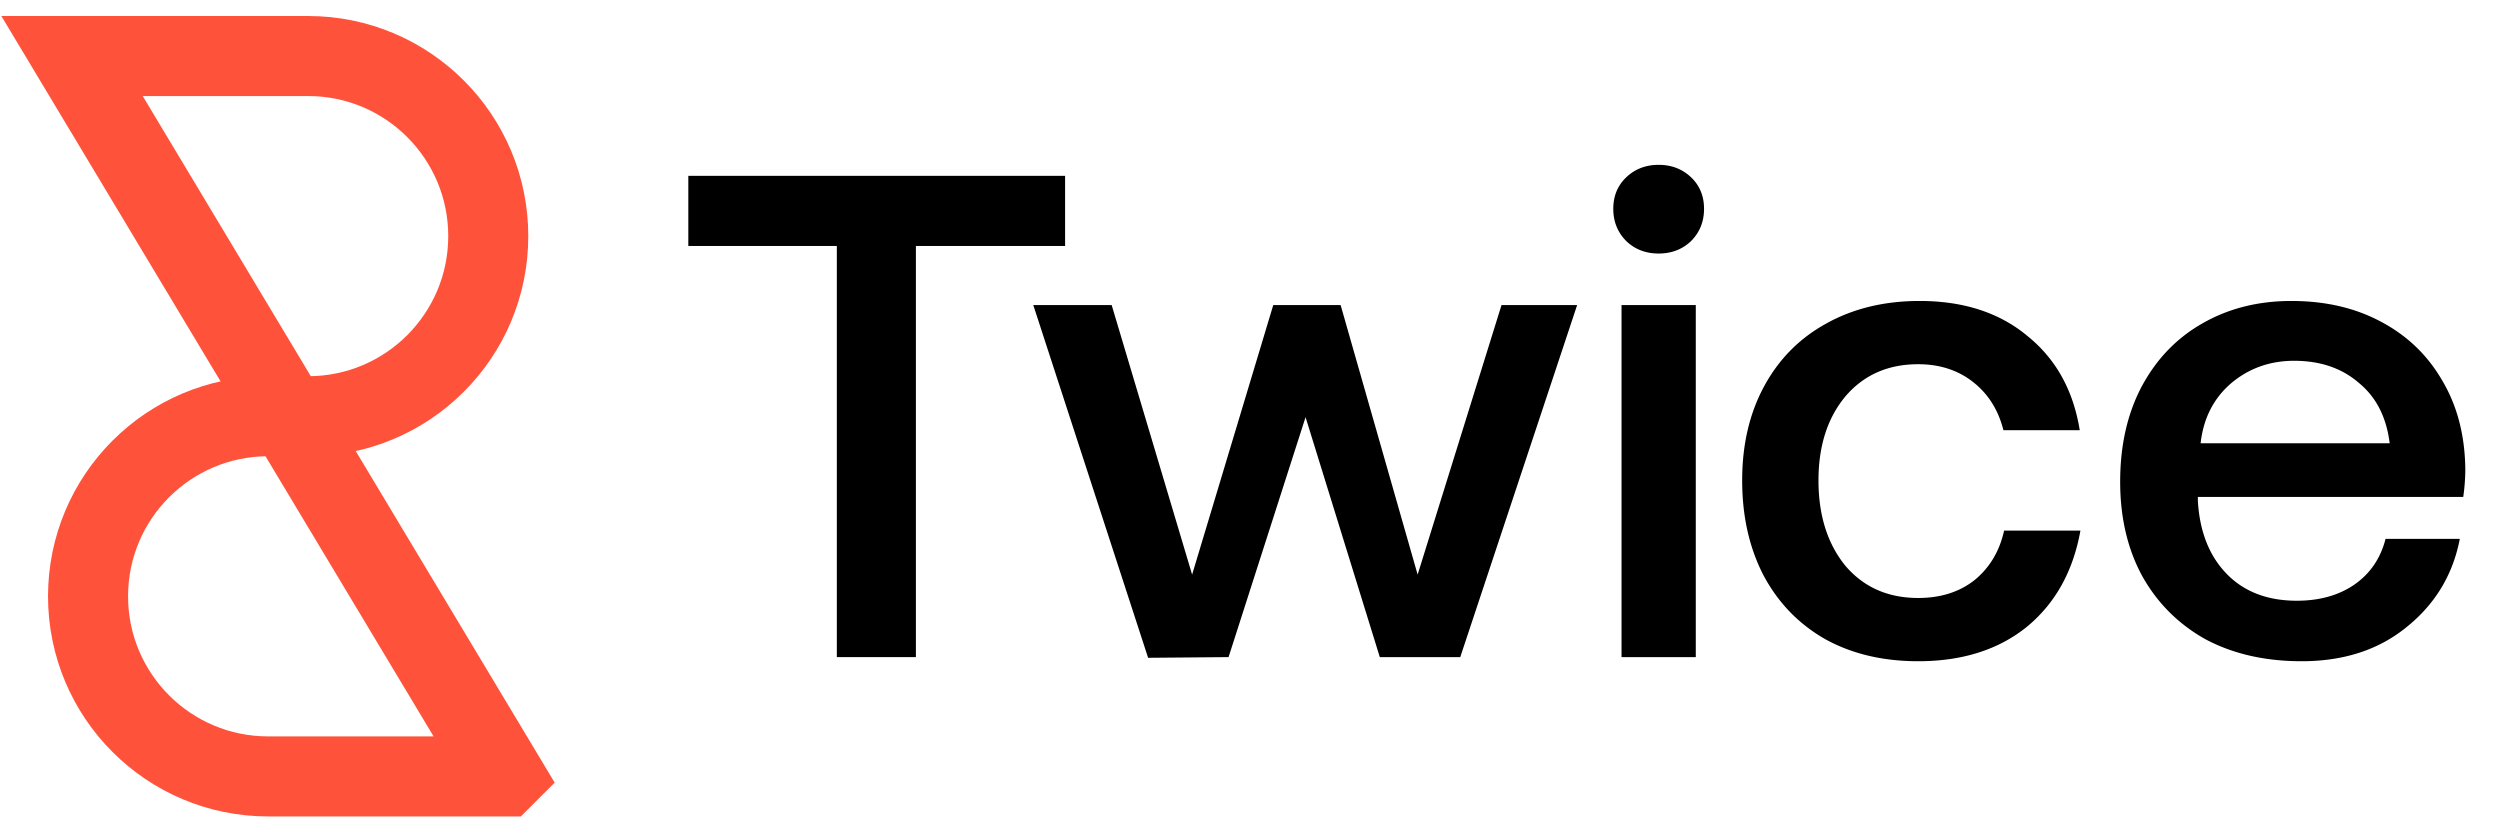
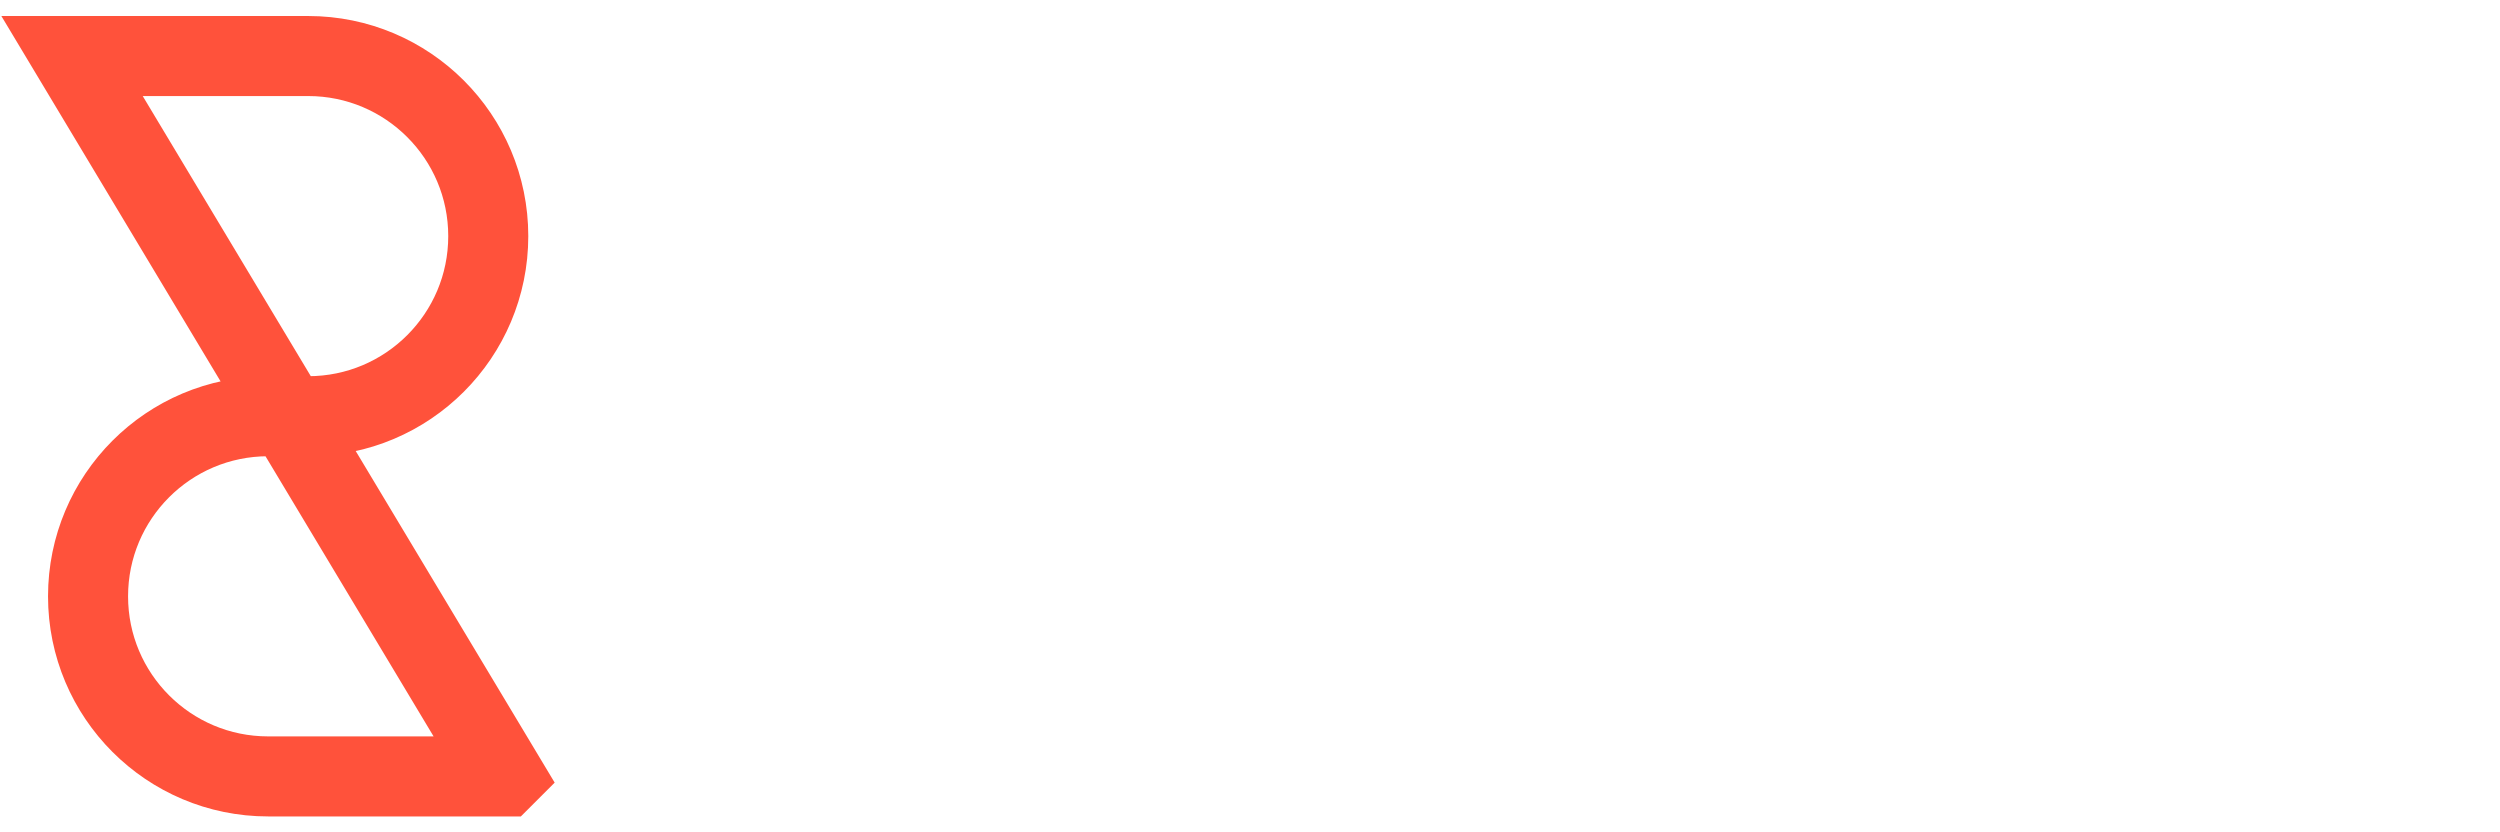
<svg xmlns="http://www.w3.org/2000/svg" fill="none" viewBox="0 0 937 312">
-   <path fill="#000" d="M794.641 180.574c0-13.571 2.662-25.425 7.988-35.56 5.497-10.307 13.056-18.21 22.676-23.707 9.792-5.669 20.958-8.504 33.499-8.504 12.712 0 23.879 2.577 33.499 7.731 9.792 5.154 17.437 12.455 22.934 21.903 5.669 9.448 8.589 20.529 8.761 33.241a74.57 74.57 0 0 1-.773 10.565h-99.466v1.546c.687 11.51 4.295 20.615 10.823 27.315 6.528 6.7 15.289 10.05 26.284 10.05 8.417 0 15.546-1.976 21.387-5.927 6.013-4.123 9.964-9.878 11.854-17.265h27.83c-2.577 13.4-9.191 24.394-19.842 32.984-10.479 8.589-23.621 12.884-39.426 12.884-13.743 0-25.768-2.749-36.075-8.246-10.136-5.669-18.038-13.571-23.707-23.707-5.498-10.136-8.246-21.903-8.246-35.303Zm101.012-14.43c-1.203-9.792-5.068-17.351-11.596-22.676-6.356-5.498-14.43-8.246-24.222-8.246-9.105 0-17.007 2.834-23.707 8.503-6.528 5.67-10.308 13.142-11.338 22.419h70.863ZM779.747 198.87c-2.748 15.289-9.448 27.314-20.099 36.076-10.651 8.589-24.222 12.884-40.714 12.884-13.228 0-24.824-2.749-34.787-8.246-9.964-5.669-17.695-13.657-23.192-23.965-5.325-10.307-7.988-22.16-7.988-35.56 0-13.4 2.748-25.167 8.246-35.303 5.497-10.135 13.227-17.952 23.191-23.449 10.136-5.669 21.818-8.504 35.045-8.504 16.492 0 29.978 4.381 40.457 13.142 10.651 8.59 17.179 20.357 19.584 35.303h-28.603c-1.89-7.559-5.669-13.571-11.338-18.038-5.669-4.466-12.541-6.7-20.615-6.7-11.338 0-20.443 4.037-27.315 12.111-6.699 8.075-10.049 18.554-10.049 31.438 0 13.056 3.35 23.707 10.049 31.953 6.872 8.074 15.977 12.111 27.315 12.111 8.418 0 15.461-2.233 21.13-6.7 5.669-4.638 9.363-10.823 11.081-18.553h28.602ZM621.667 61.782c4.81 0 8.847 1.546 12.111 4.638 3.264 3.093 4.897 7.044 4.897 11.854s-1.633 8.847-4.897 12.111c-3.264 3.092-7.301 4.638-12.111 4.638-4.81 0-8.847-1.546-12.111-4.638-3.264-3.264-4.896-7.301-4.896-12.111 0-4.81 1.632-8.761 4.896-11.854 3.264-3.092 7.301-4.638 12.111-4.638Zm13.915 52.568v131.934h-27.83V114.35h27.83Zm-218.925-.001 30.149 101.013 30.407-101.013h25.253l28.861 101.013 31.437-101.013h28.346l-43.807 131.935h-30.149l-27.83-89.932-28.86 89.932-30.149.258-43.034-132.193h29.376Z" />
-   <path fill="#000" d="M399.195 65.905v26.284h-55.917v154.095h-29.634V92.189h-55.66V65.905h141.211Z" />
  <path stroke="#FF523B" stroke-width="30" d="M27 21h88.5c37.279 0 67.5 30.22 67.5 67.5 0 37.279-30.221 67.5-67.5 67.5H108L27 21Zm162 270h-88.5C63.22 291 33 260.779 33 223.5c0-37.279 30.22-67.5 67.5-67.5h7.5l81 135Z" />
</svg>